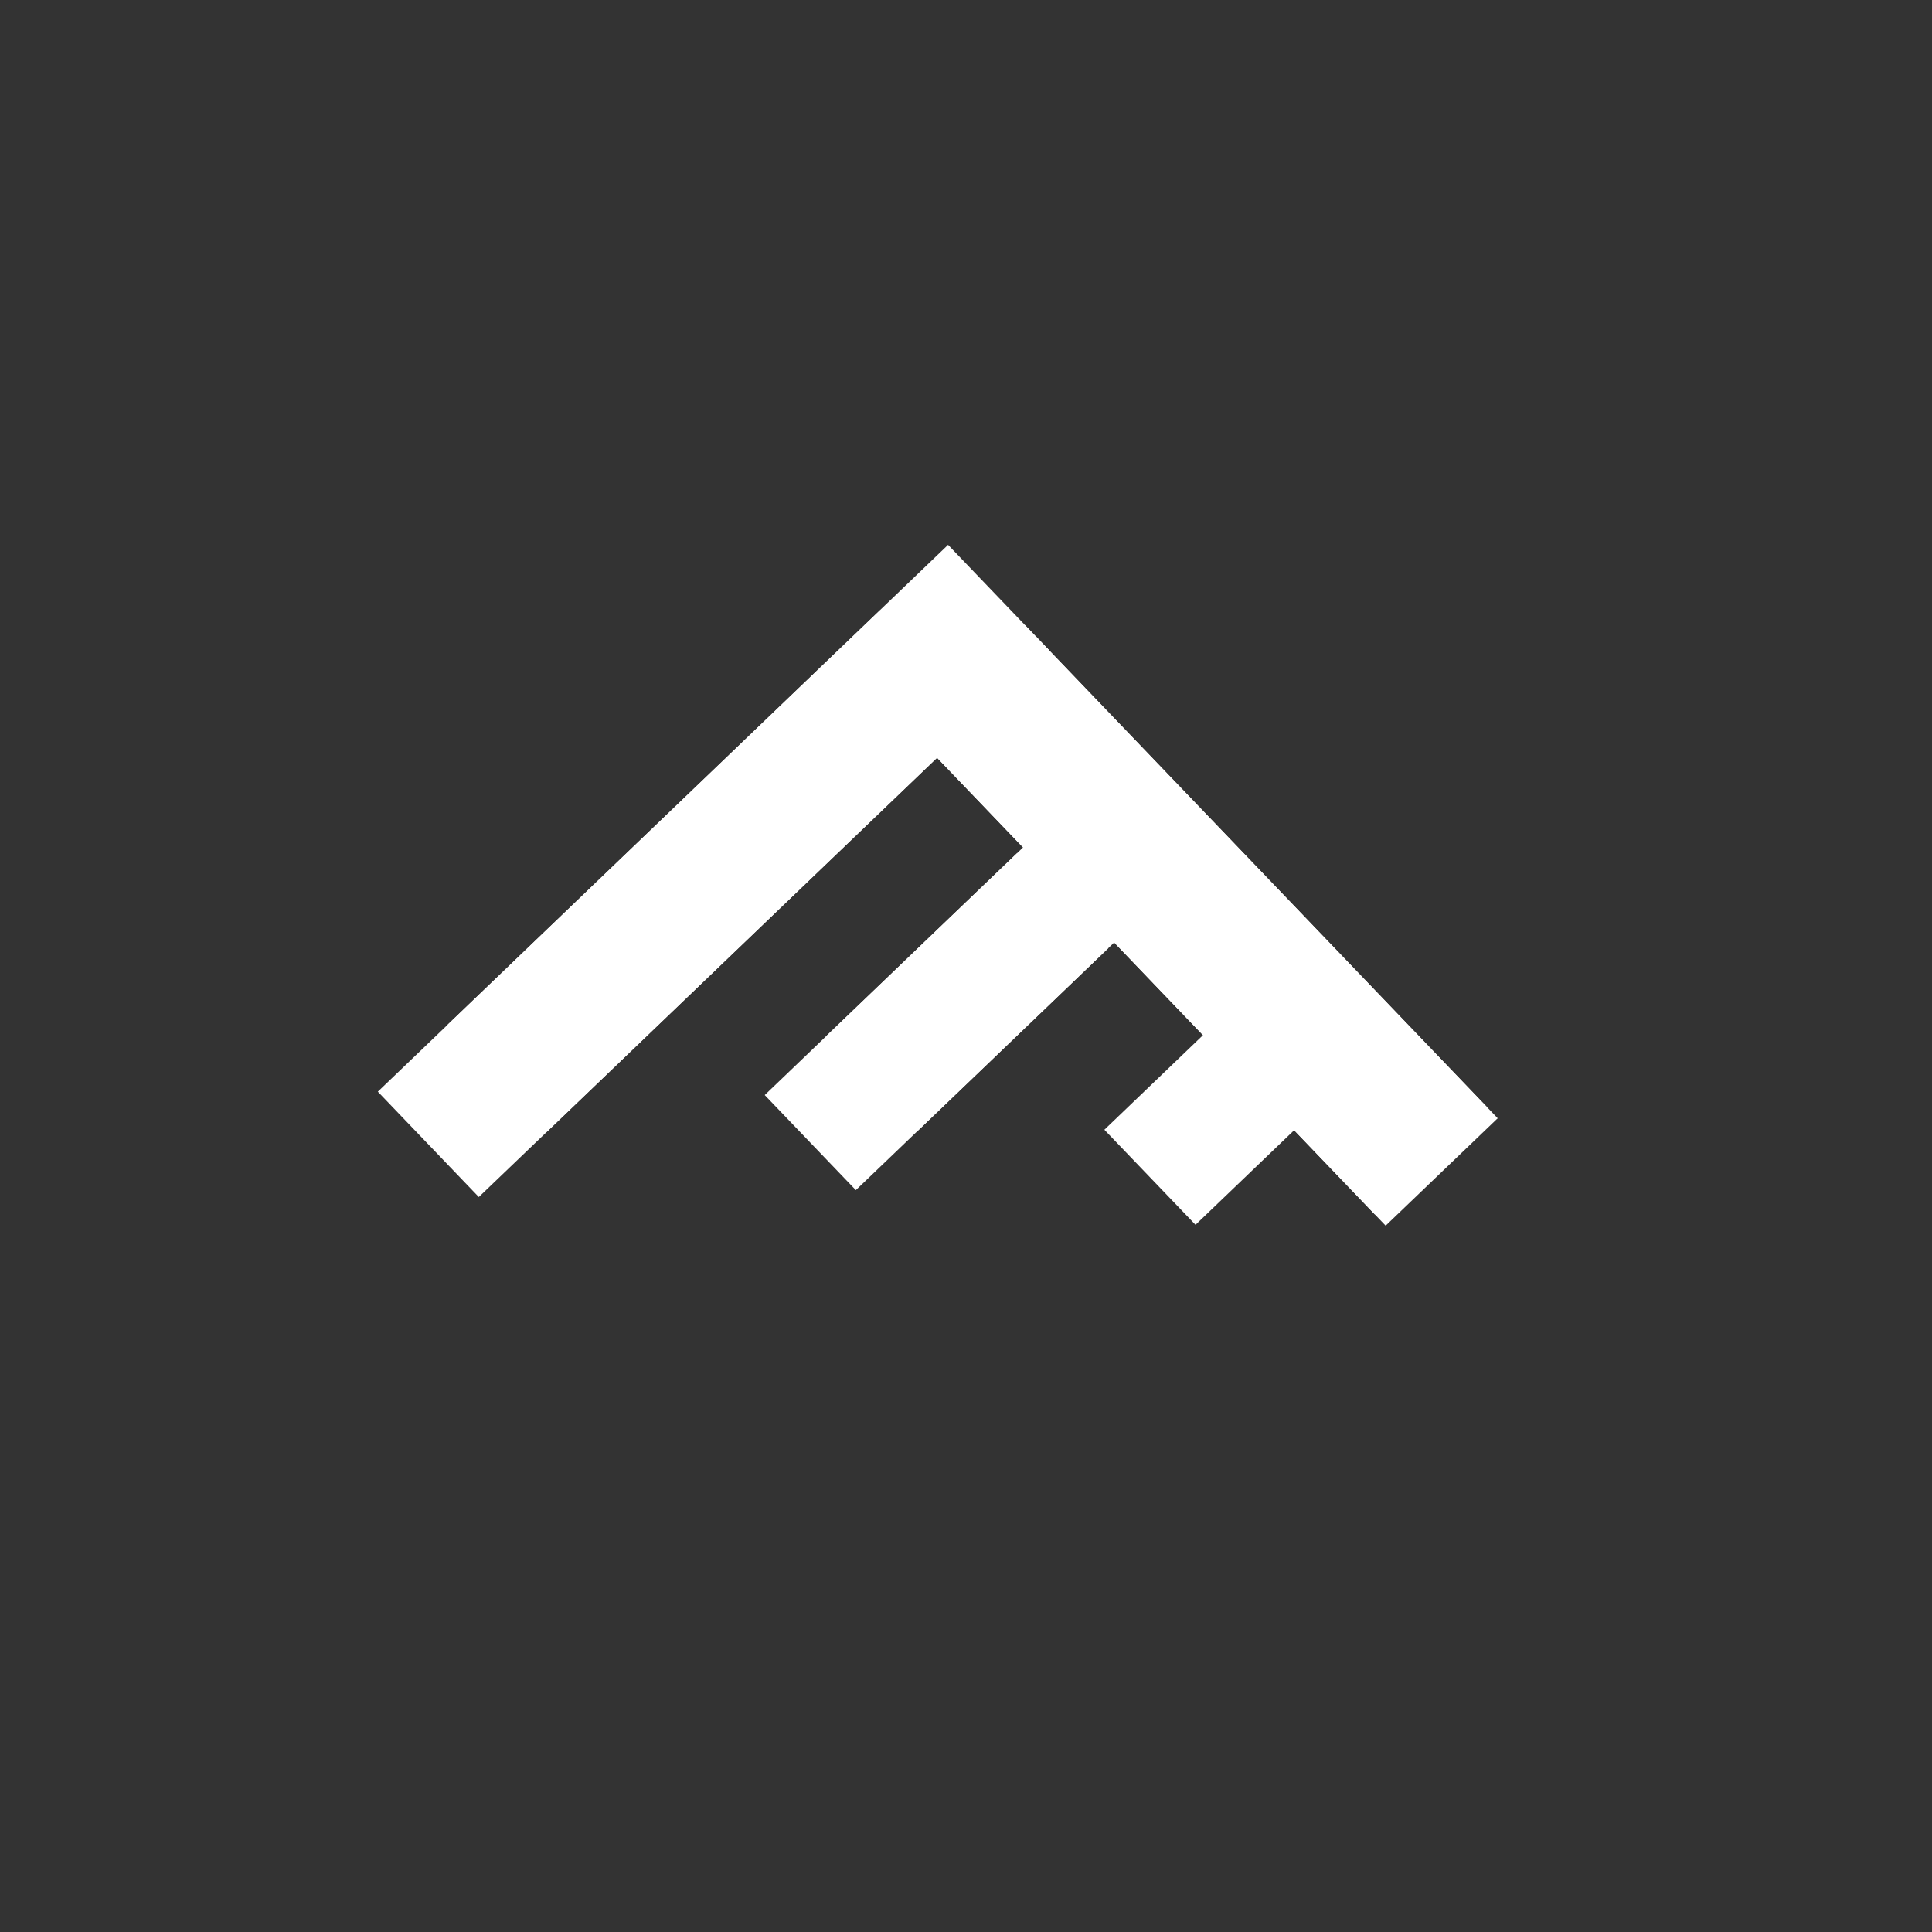
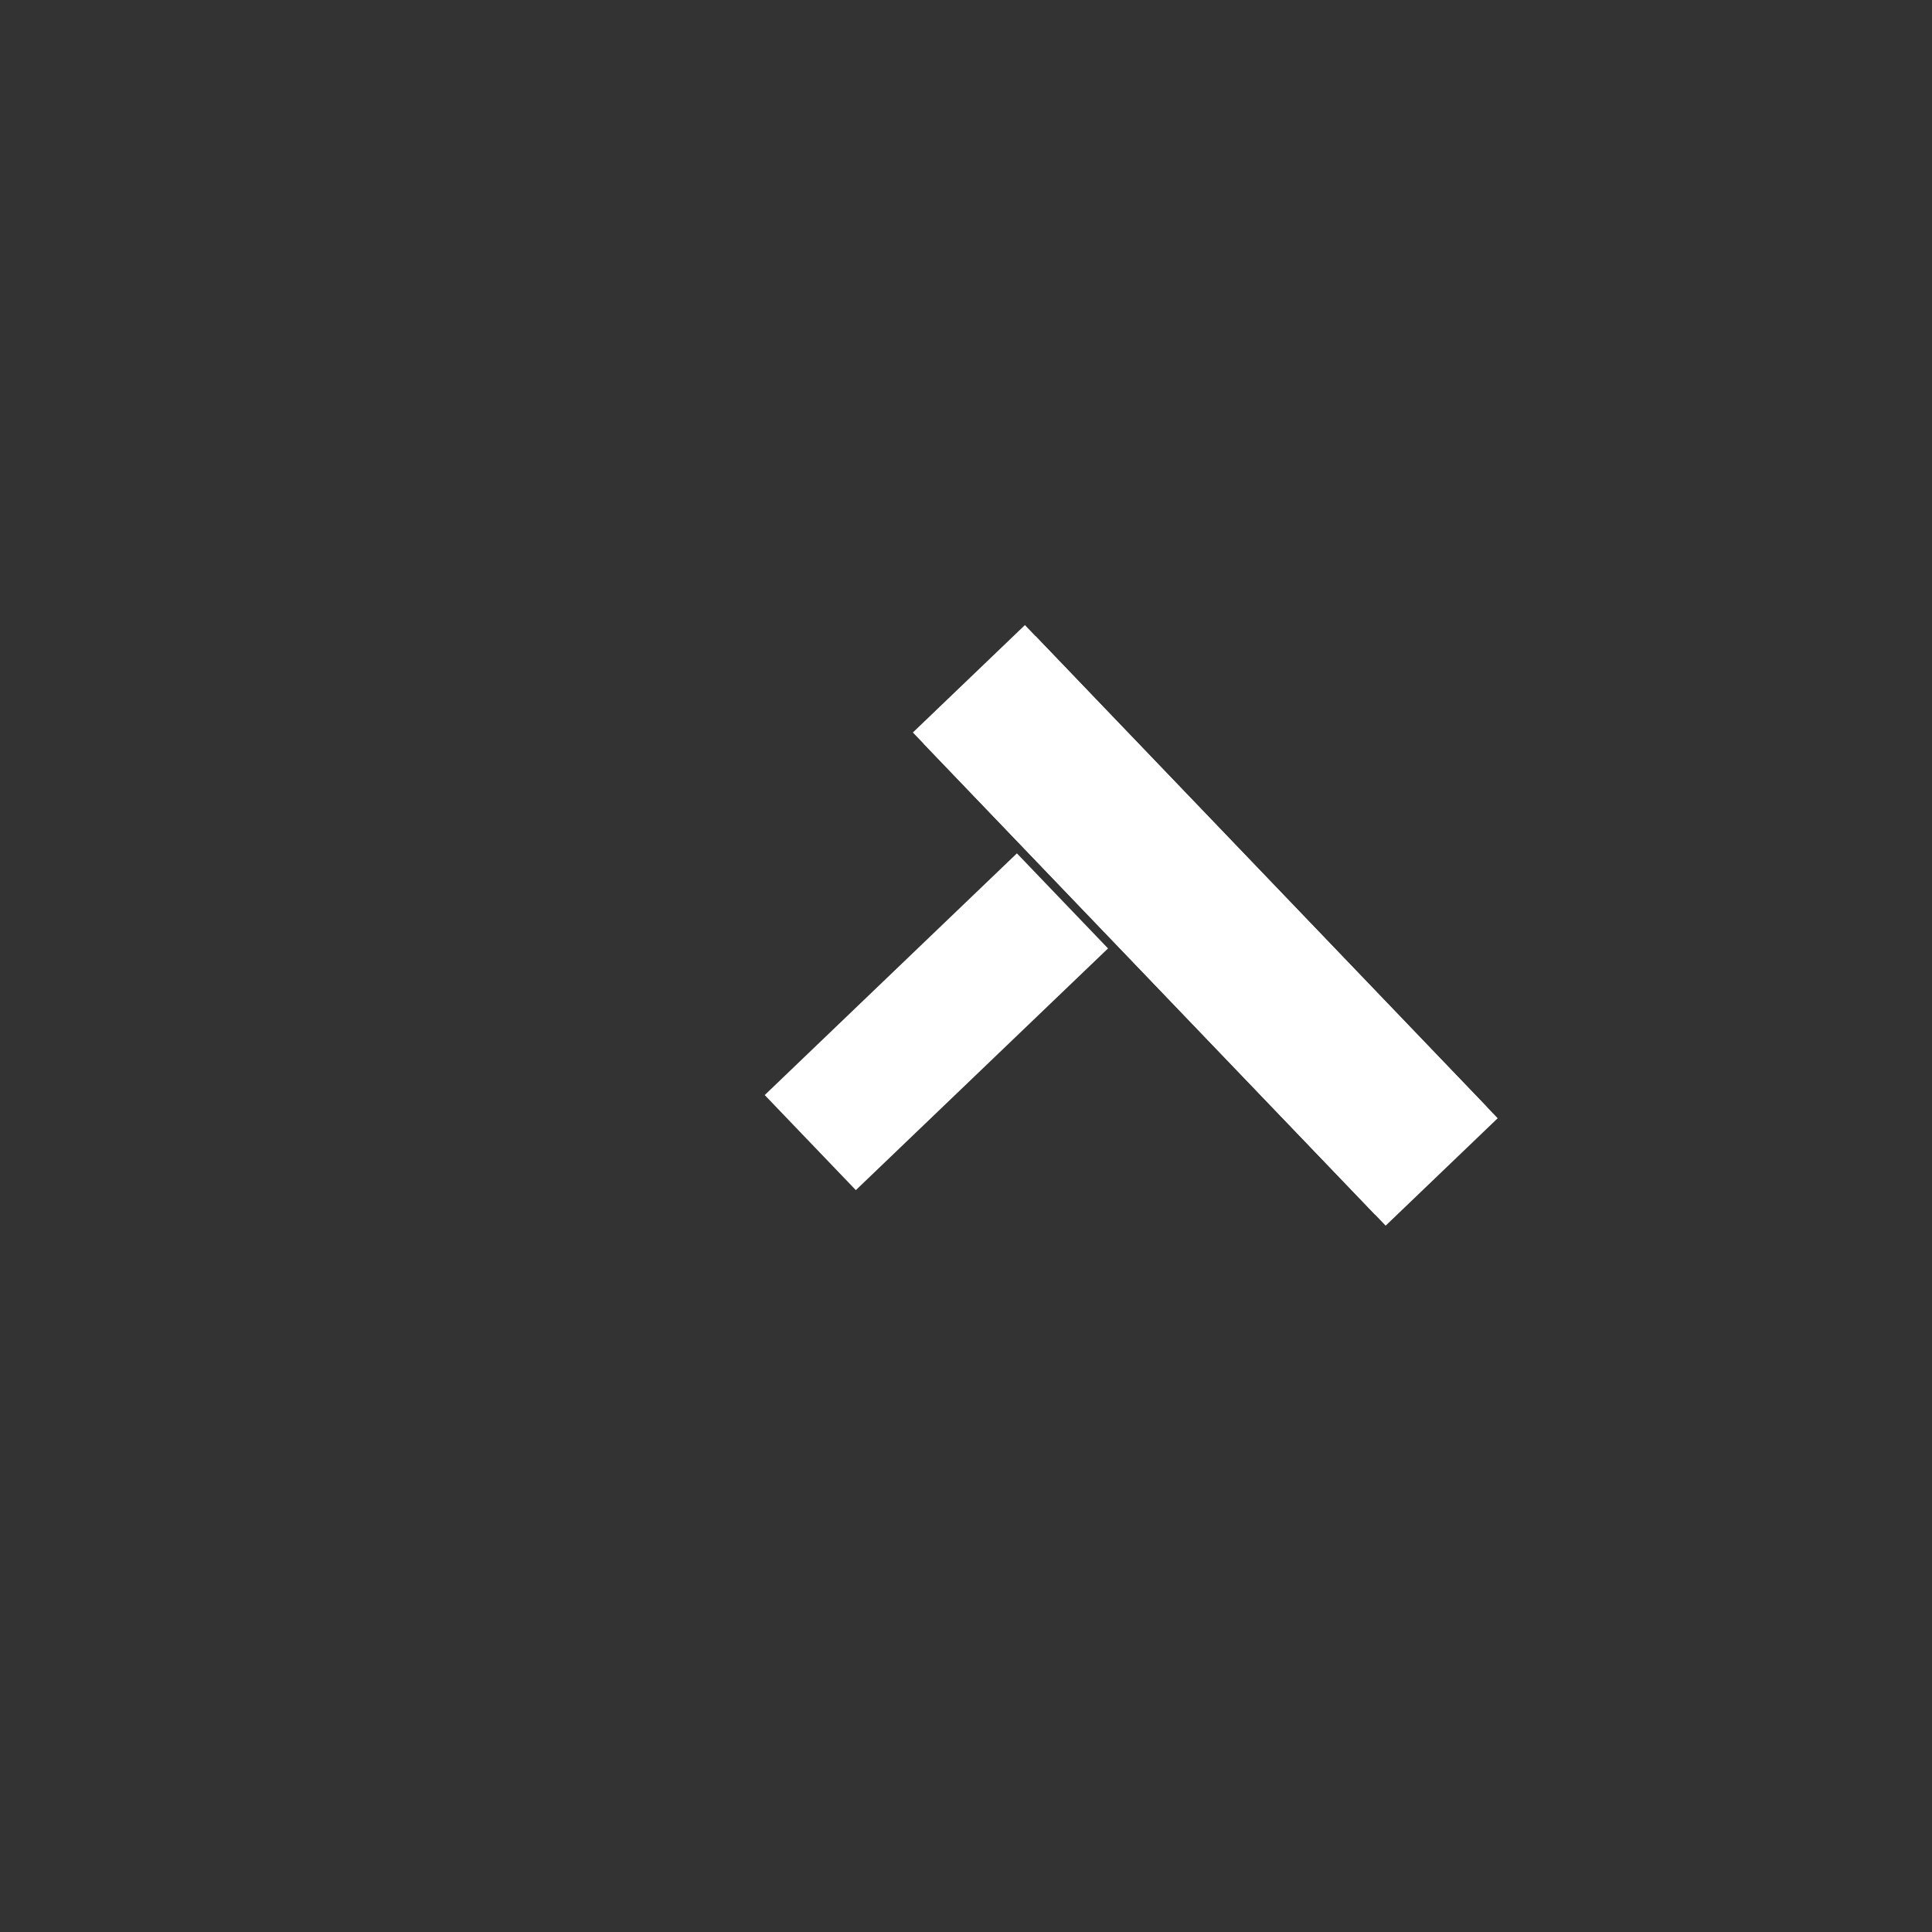
<svg xmlns="http://www.w3.org/2000/svg" width="111" height="111" viewBox="0 0 111 111">
  <rect x="0" y="0" width="111" height="111" fill="#333333" stroke="none" />
  <g id="Groupe_85" data-name="Groupe 85" transform="translate(-10430 -2081)">
    <g id="Groupe_83" data-name="Groupe 83">
      <rect id="Rectangle_76" data-name="Rectangle 76" width="8.917" height="38.368" transform="translate(10482.448 2123.084) rotate(-43.79)" fill="#fff" />
      <rect id="Rectangle_77" data-name="Rectangle 77" width="8.917" height="38.368" transform="translate(10483.059 2123.721) rotate(-43.79)" fill="#fff" />
      <rect id="Rectangle_78" data-name="Rectangle 78" width="20.067" height="7.565" transform="matrix(0.722, -0.692, 0.692, 0.722, 10473.936, 2143.915)" fill="#fff" />
-       <rect id="Rectangle_79" data-name="Rectangle 79" width="20.067" height="7.565" transform="matrix(0.722, -0.692, 0.692, 0.722, 10477.445, 2140.55)" fill="#fff" />
-       <rect id="Rectangle_80" data-name="Rectangle 80" width="8.925" height="7.566" transform="translate(10493.45 2145.907) rotate(-43.798)" fill="#fff" />
-       <rect id="Rectangle_81" data-name="Rectangle 81" width="39.984" height="8.385" transform="matrix(0.722, -0.692, 0.692, 0.722, 10451.707, 2143.719)" fill="#fff" />
-       <rect id="Rectangle_82" data-name="Rectangle 82" width="39.984" height="8.385" transform="translate(10455.61 2139.976) rotate(-43.797)" fill="#fff" />
-       <rect id="Rectangle_83" data-name="Rectangle 83" width="111" height="111" transform="translate(10430 2081)" fill="none" />
    </g>
  </g>
</svg>